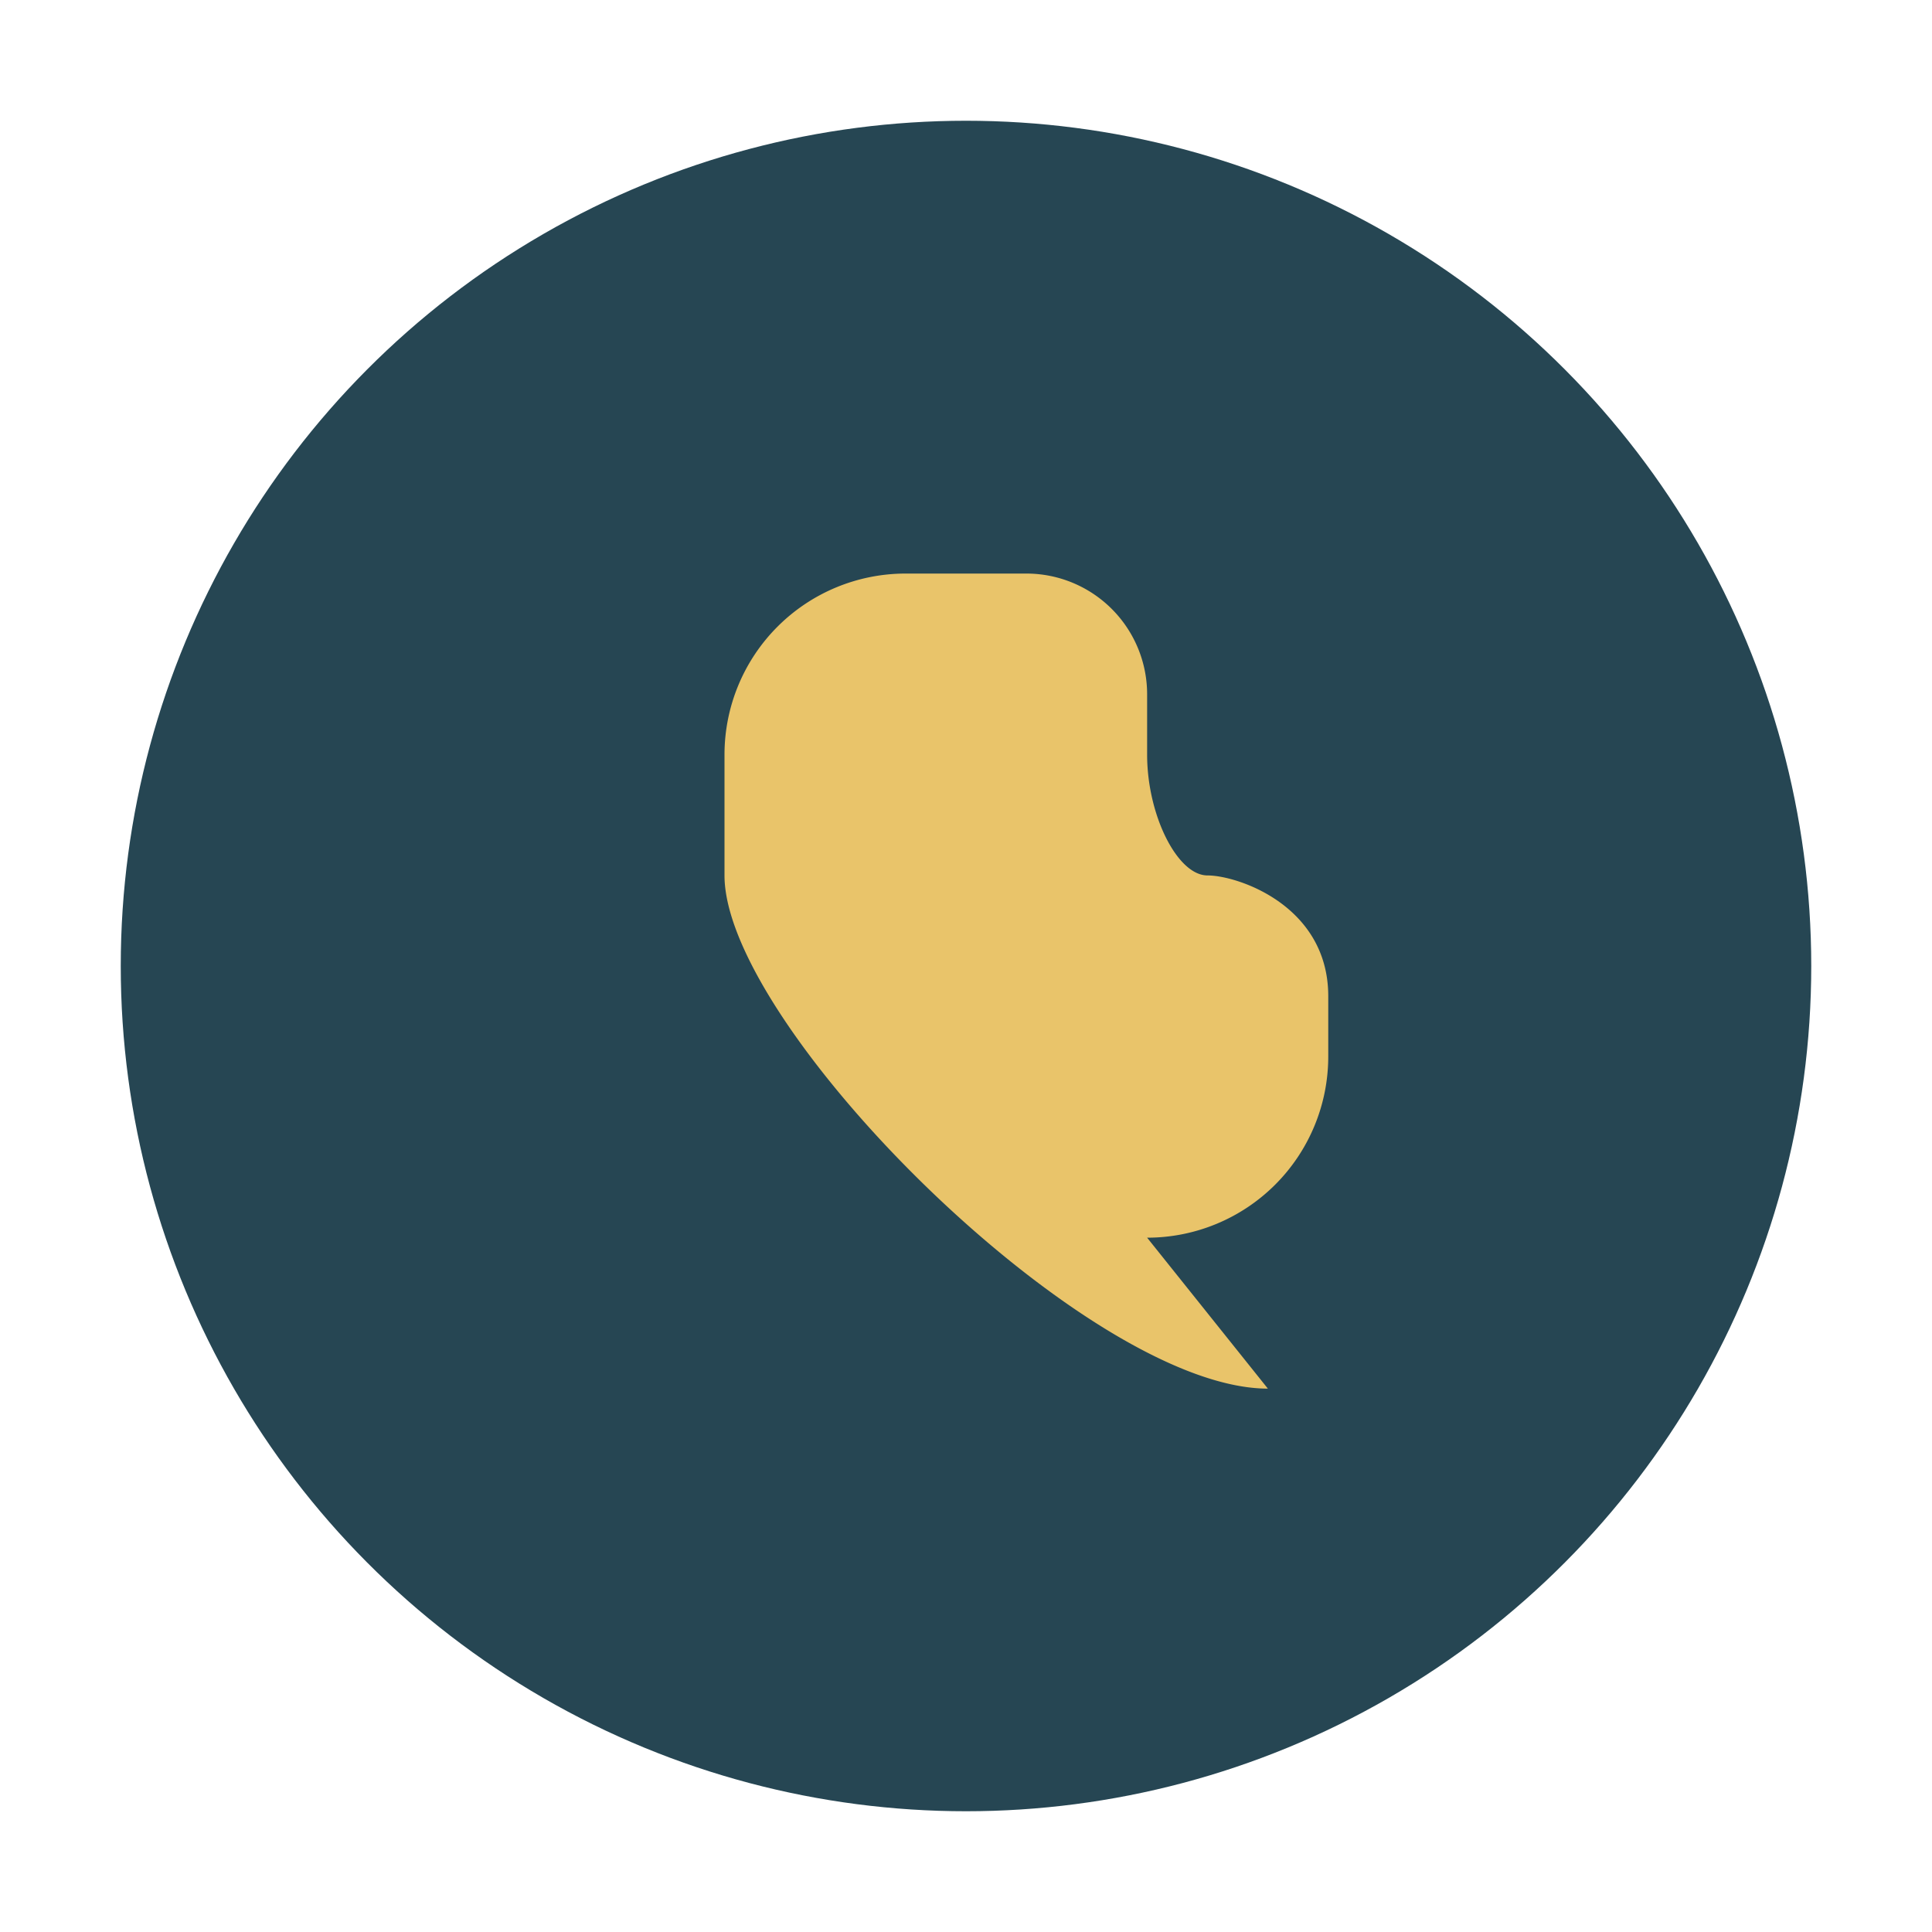
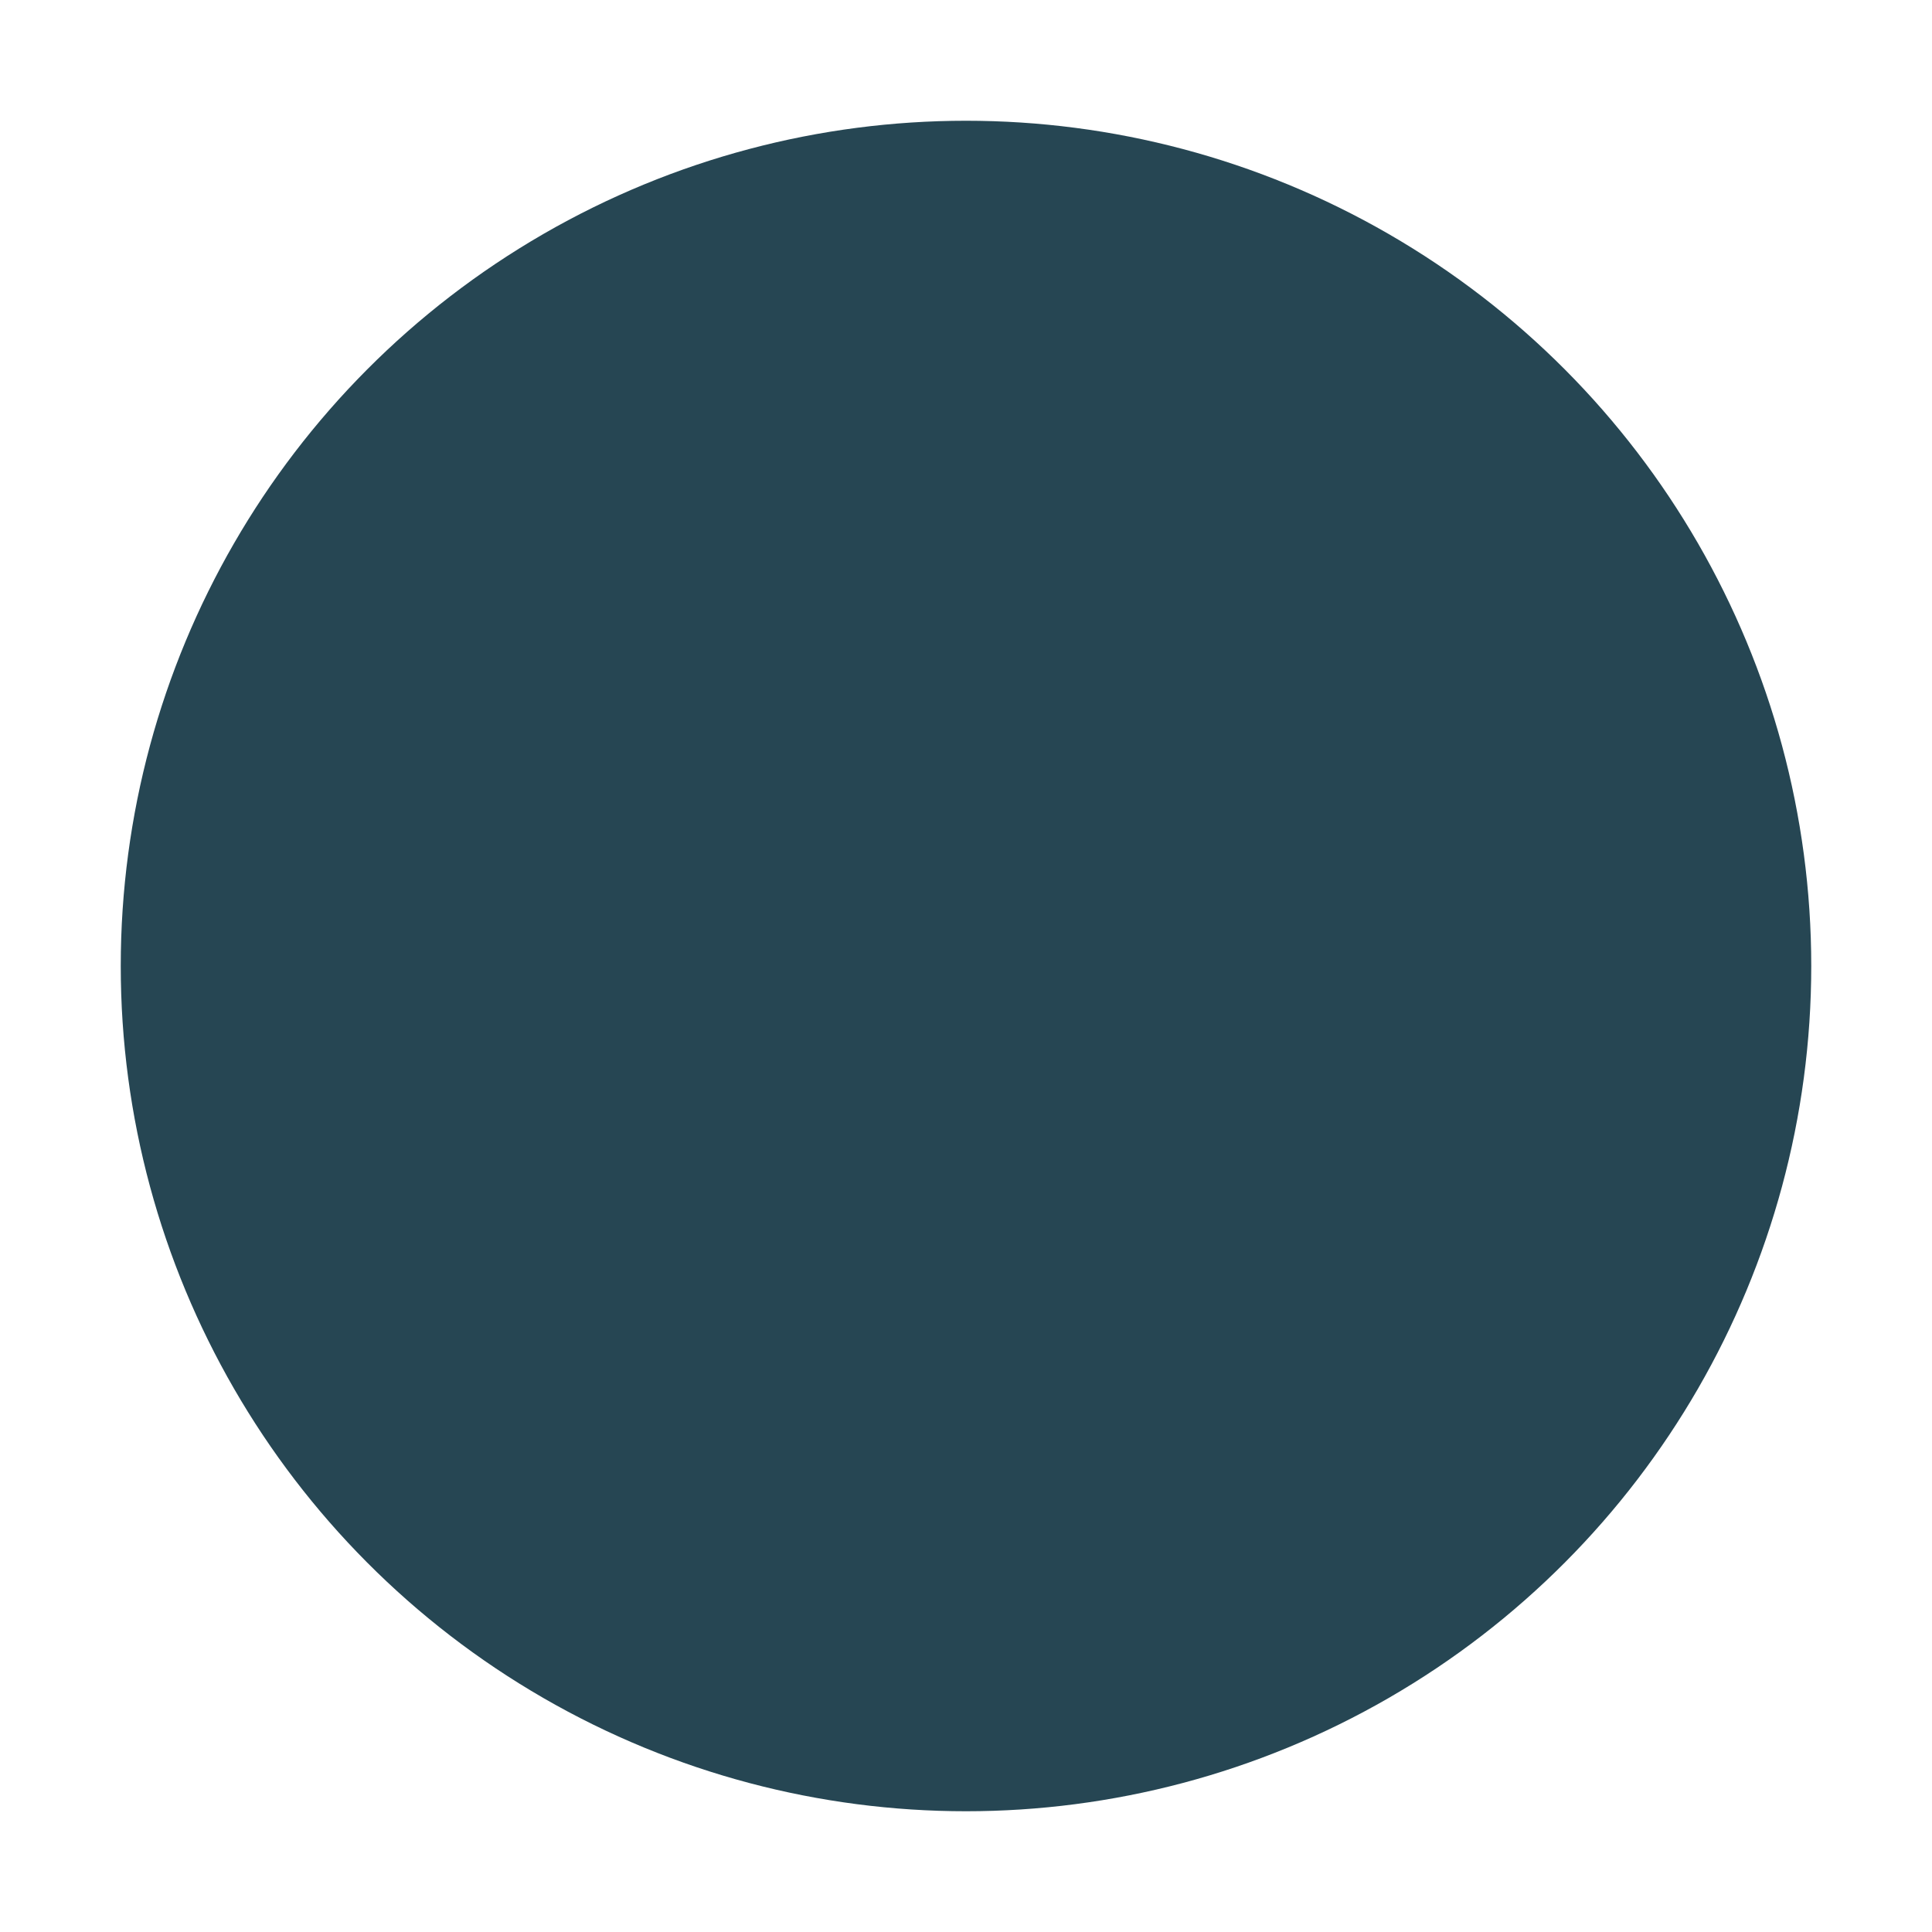
<svg xmlns="http://www.w3.org/2000/svg" width="32" height="32" viewBox="0 0 32 32">
  <circle cx="16" cy="16" r="14" fill="#264653" />
-   <path d="M21 23c-3 0-9-6-9-8.5v-2a3 3 0 013-3h2a2 2 0 012 2v1c0 1 .5 2 1 2 .5 0 2 .5 2 2v1a3 3 0 01-3 3z" fill="#E9C46A" />
</svg>